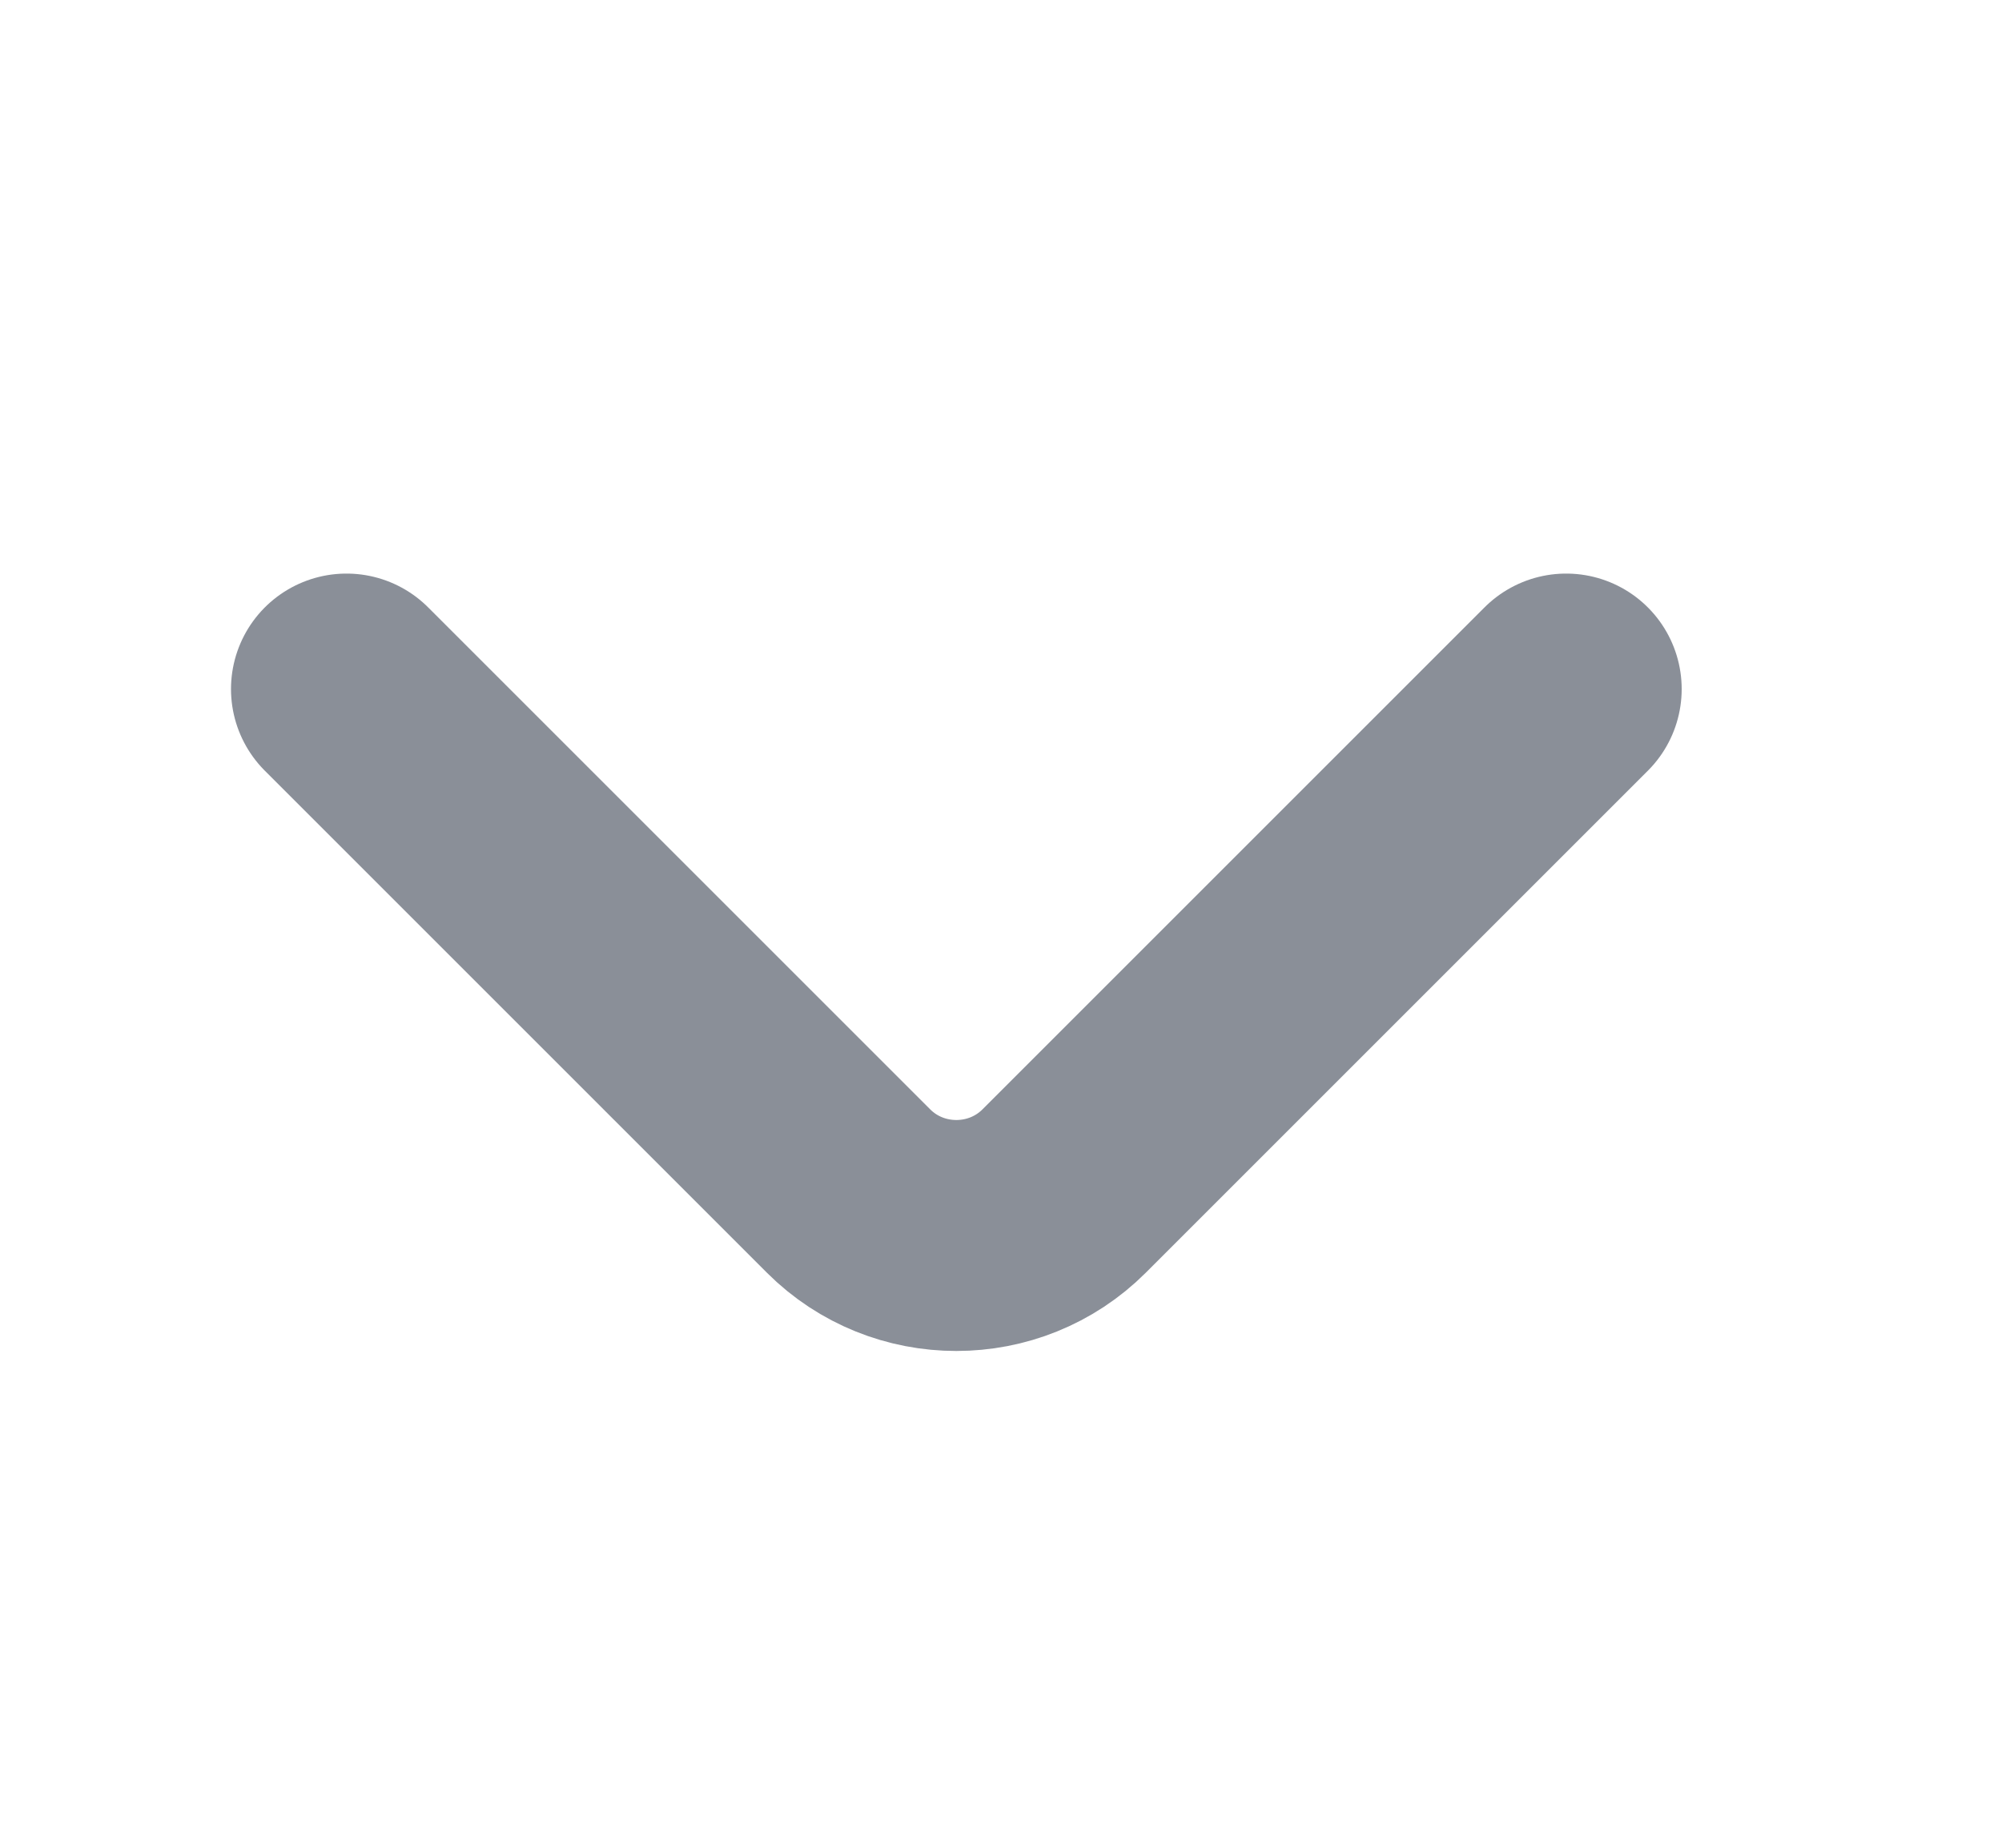
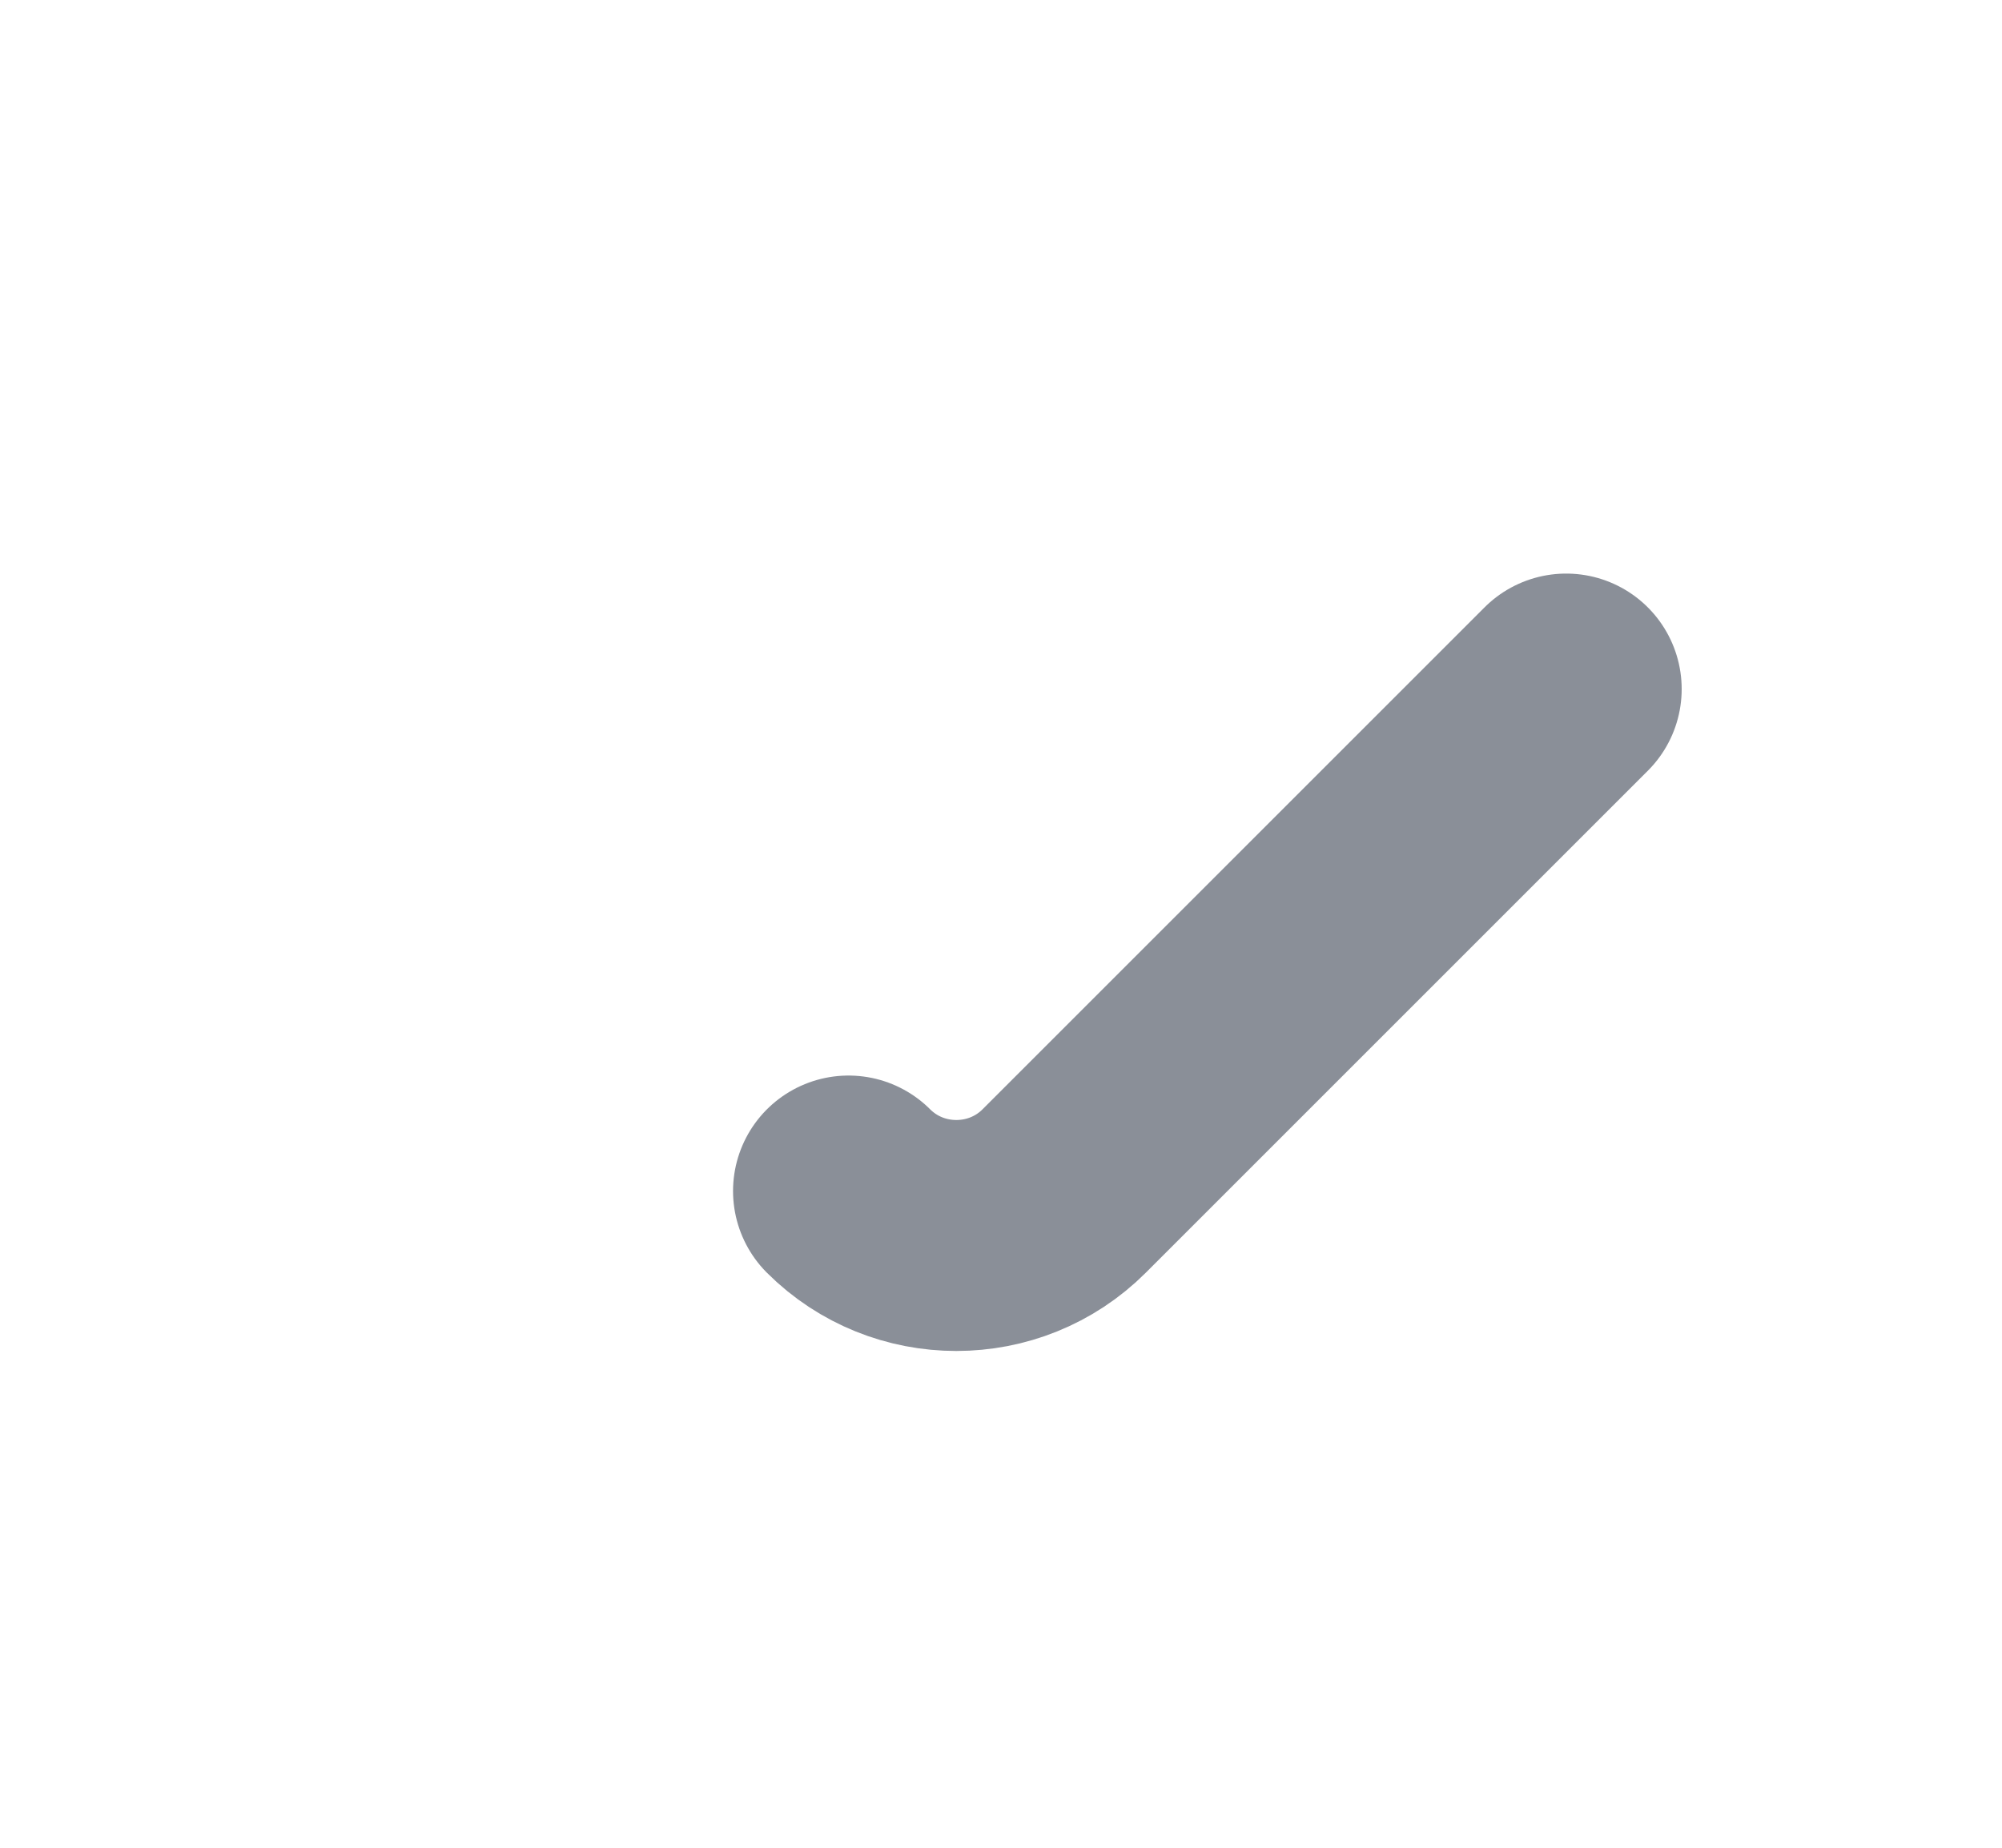
<svg xmlns="http://www.w3.org/2000/svg" width="13" height="12" viewBox="0 0 13 12" fill="none">
-   <path d="M10.17 4.475L6.91 7.735C6.525 8.12 5.895 8.12 5.51 7.735L2.25 4.475" stroke="#8A8F98" stroke-width="1.5" stroke-miterlimit="10" stroke-linecap="round" stroke-linejoin="round" />
+   <path d="M10.17 4.475L6.91 7.735C6.525 8.12 5.895 8.12 5.51 7.735" stroke="#8A8F98" stroke-width="1.5" stroke-miterlimit="10" stroke-linecap="round" stroke-linejoin="round" />
</svg>